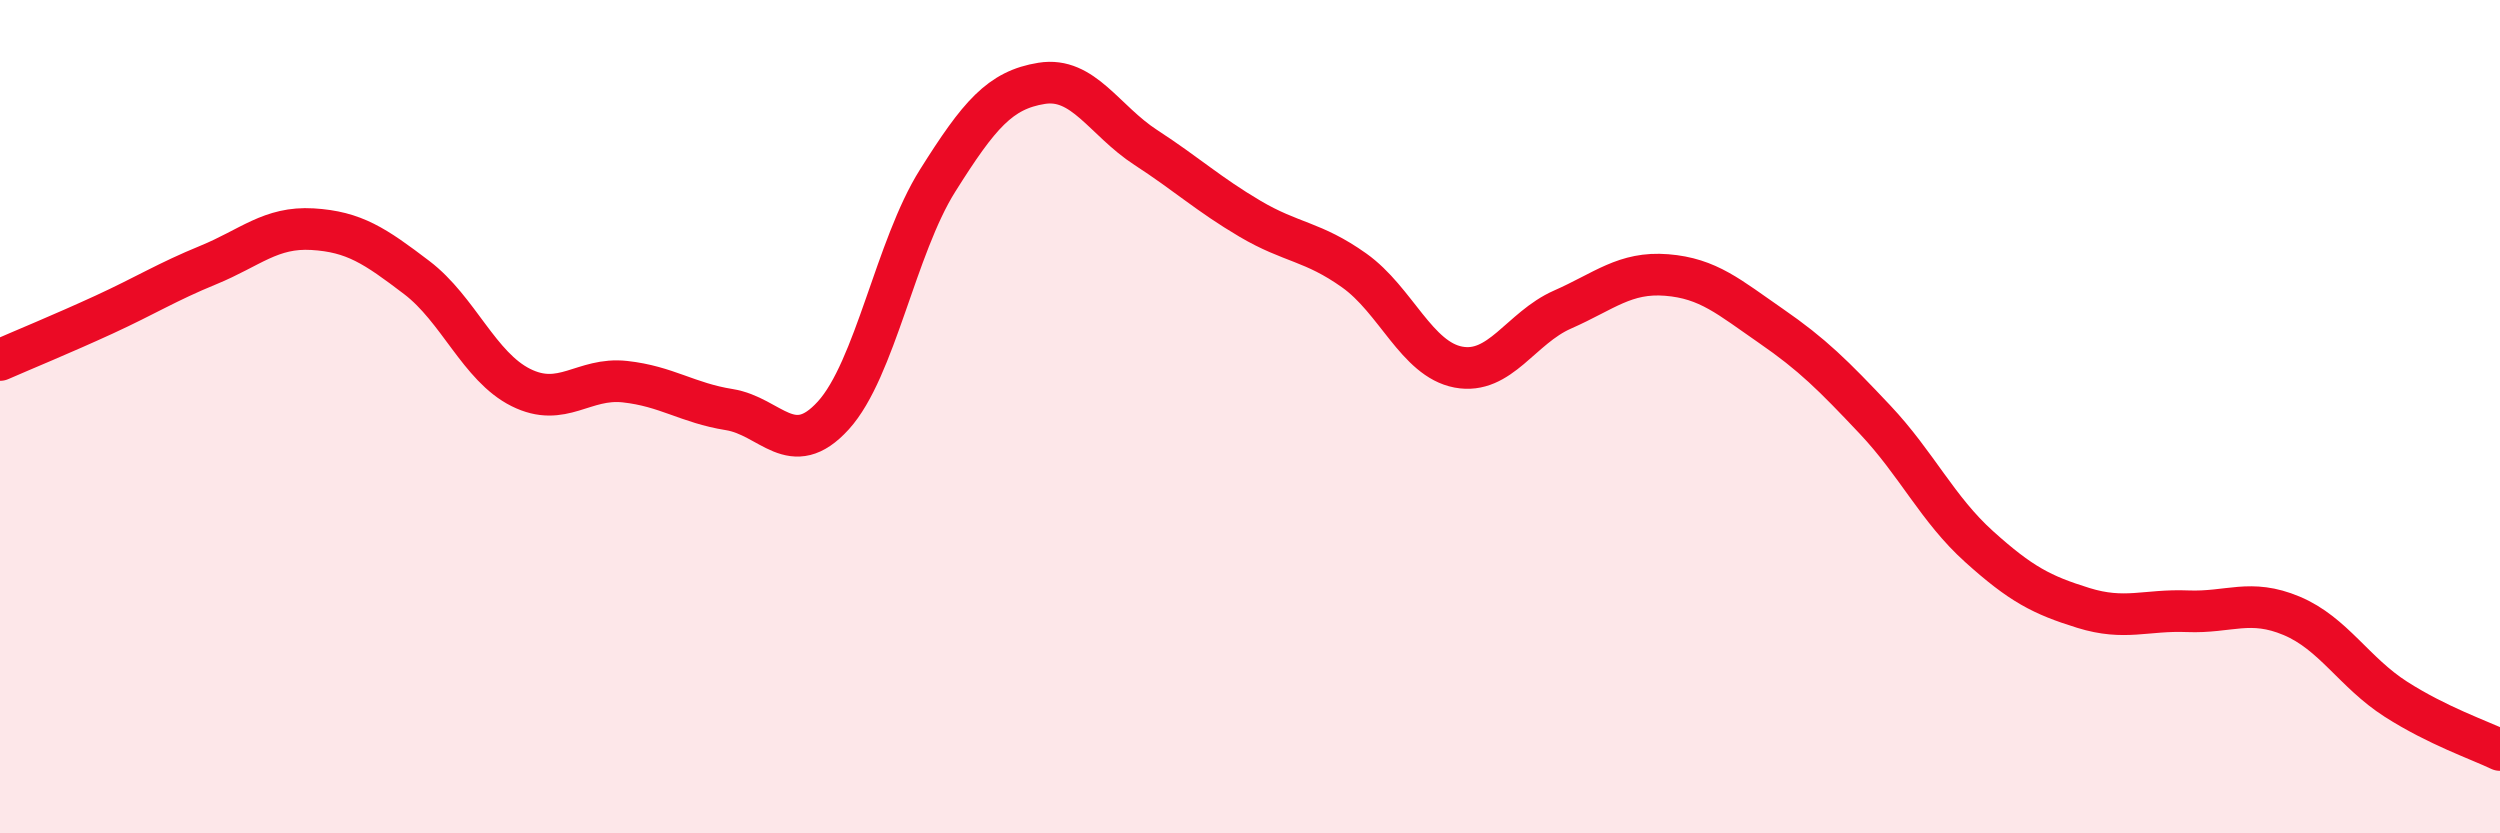
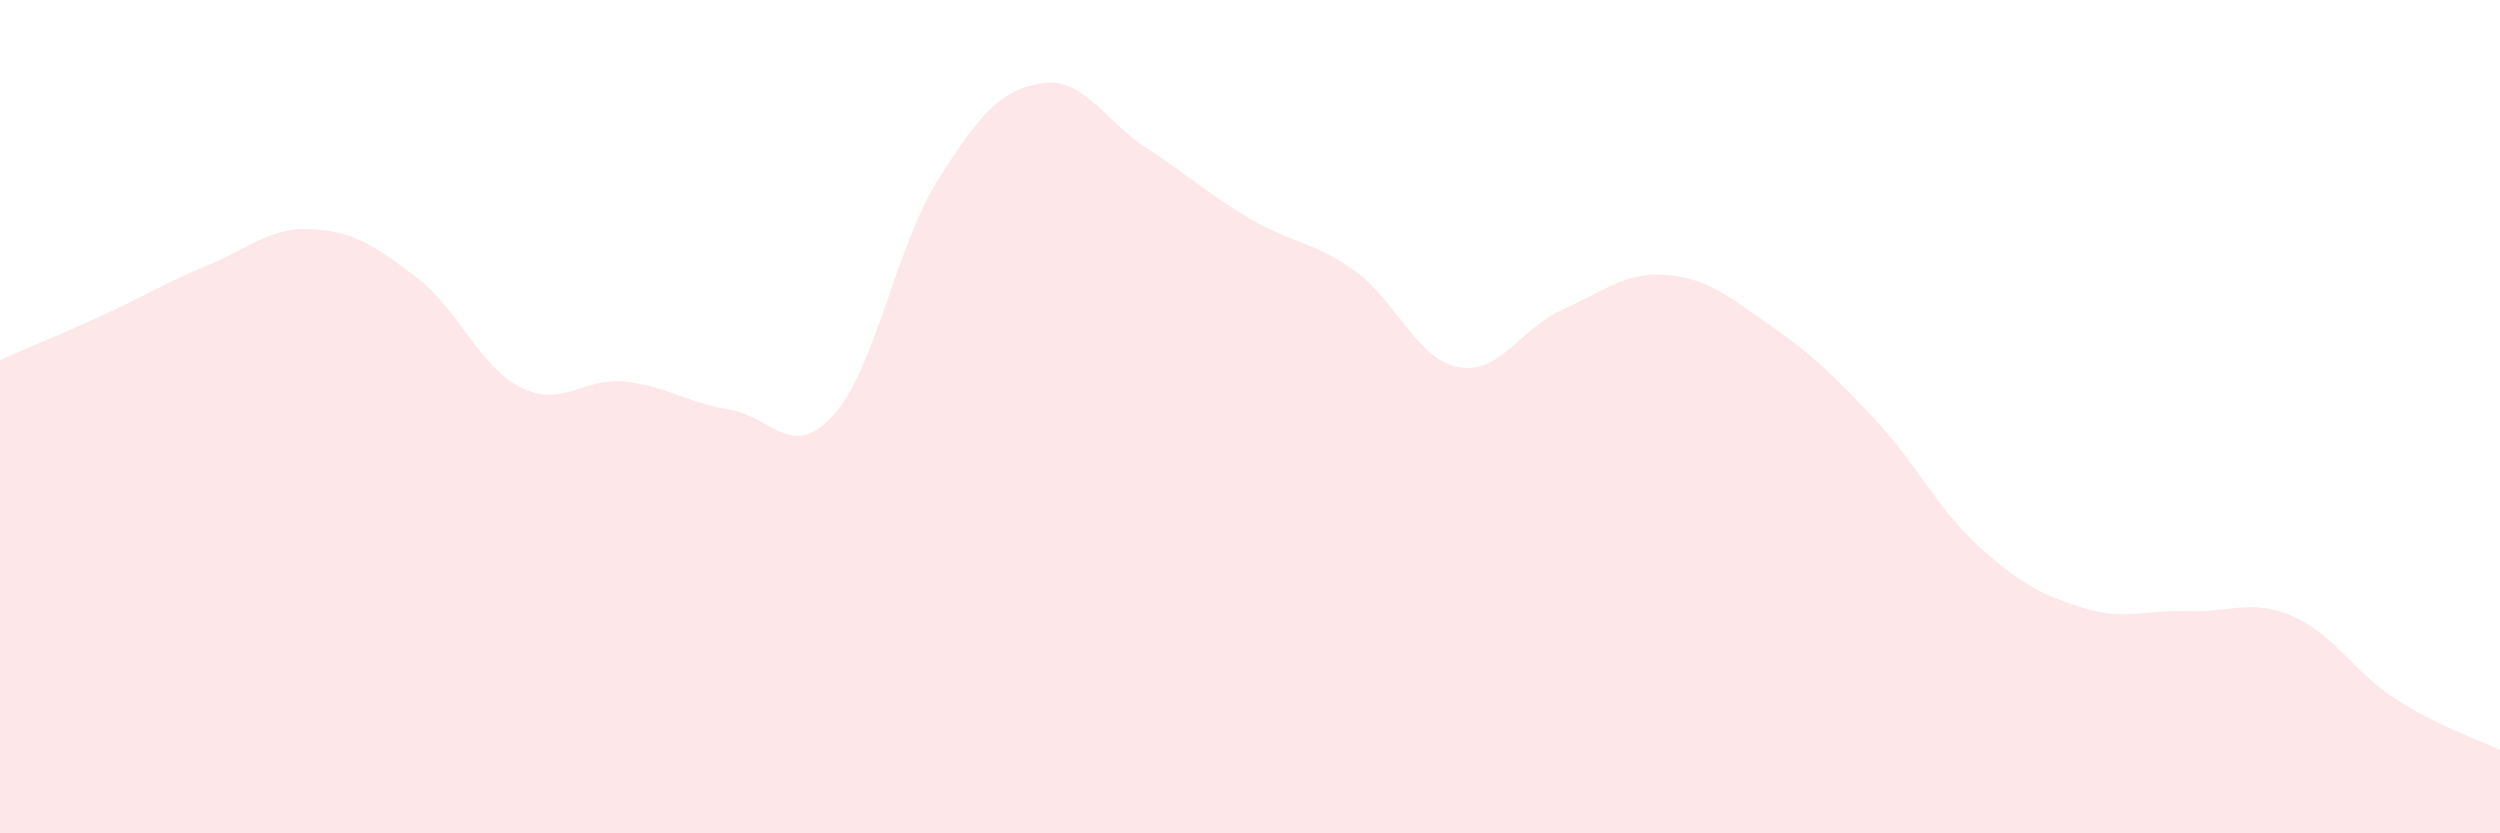
<svg xmlns="http://www.w3.org/2000/svg" width="60" height="20" viewBox="0 0 60 20">
  <path d="M 0,8.64 C 0.5,8.42 1.5,8.01 2.5,7.55 C 3.5,7.09 4,6.77 5,6.36 C 6,5.95 6.5,5.44 7.5,5.5 C 8.5,5.56 9,5.9 10,6.66 C 11,7.42 11.5,8.8 12.5,9.3 C 13.5,9.8 14,9.05 15,9.16 C 16,9.27 16.5,9.67 17.5,9.83 C 18.5,9.99 19,11.07 20,9.97 C 21,8.87 21.5,5.93 22.5,4.34 C 23.5,2.75 24,2.16 25,2 C 26,1.84 26.5,2.89 27.5,3.54 C 28.5,4.19 29,4.66 30,5.25 C 31,5.84 31.5,5.78 32.5,6.49 C 33.5,7.2 34,8.62 35,8.81 C 36,9 36.5,7.87 37.5,7.43 C 38.5,6.99 39,6.52 40,6.6 C 41,6.68 41.5,7.13 42.5,7.82 C 43.5,8.51 44,9.01 45,10.07 C 46,11.13 46.5,12.22 47.5,13.12 C 48.5,14.02 49,14.28 50,14.59 C 51,14.9 51.5,14.63 52.5,14.67 C 53.5,14.71 54,14.36 55,14.78 C 56,15.2 56.5,16.14 57.5,16.78 C 58.5,17.42 59.5,17.76 60,18L60 20L0 20Z" fill="#EB0A25" opacity="0.1" stroke-linecap="round" stroke-linejoin="round" />
-   <path d="M 0,8.64 C 0.5,8.42 1.5,8.01 2.5,7.55 C 3.5,7.09 4,6.77 5,6.36 C 6,5.95 6.5,5.44 7.5,5.5 C 8.5,5.56 9,5.9 10,6.66 C 11,7.42 11.5,8.8 12.5,9.3 C 13.5,9.8 14,9.05 15,9.16 C 16,9.27 16.5,9.67 17.5,9.83 C 18.5,9.99 19,11.07 20,9.97 C 21,8.87 21.5,5.93 22.5,4.34 C 23.5,2.75 24,2.16 25,2 C 26,1.84 26.5,2.89 27.5,3.54 C 28.5,4.19 29,4.66 30,5.25 C 31,5.84 31.5,5.78 32.5,6.49 C 33.5,7.2 34,8.62 35,8.81 C 36,9 36.5,7.87 37.5,7.43 C 38.5,6.99 39,6.52 40,6.6 C 41,6.68 41.5,7.13 42.5,7.82 C 43.5,8.51 44,9.01 45,10.07 C 46,11.13 46.5,12.22 47.5,13.12 C 48.5,14.02 49,14.28 50,14.59 C 51,14.9 51.5,14.63 52.5,14.67 C 53.5,14.71 54,14.36 55,14.78 C 56,15.2 56.5,16.14 57.5,16.78 C 58.5,17.42 59.5,17.76 60,18" stroke="#EB0A25" stroke-width="1" fill="none" stroke-linecap="round" stroke-linejoin="round" />
</svg>